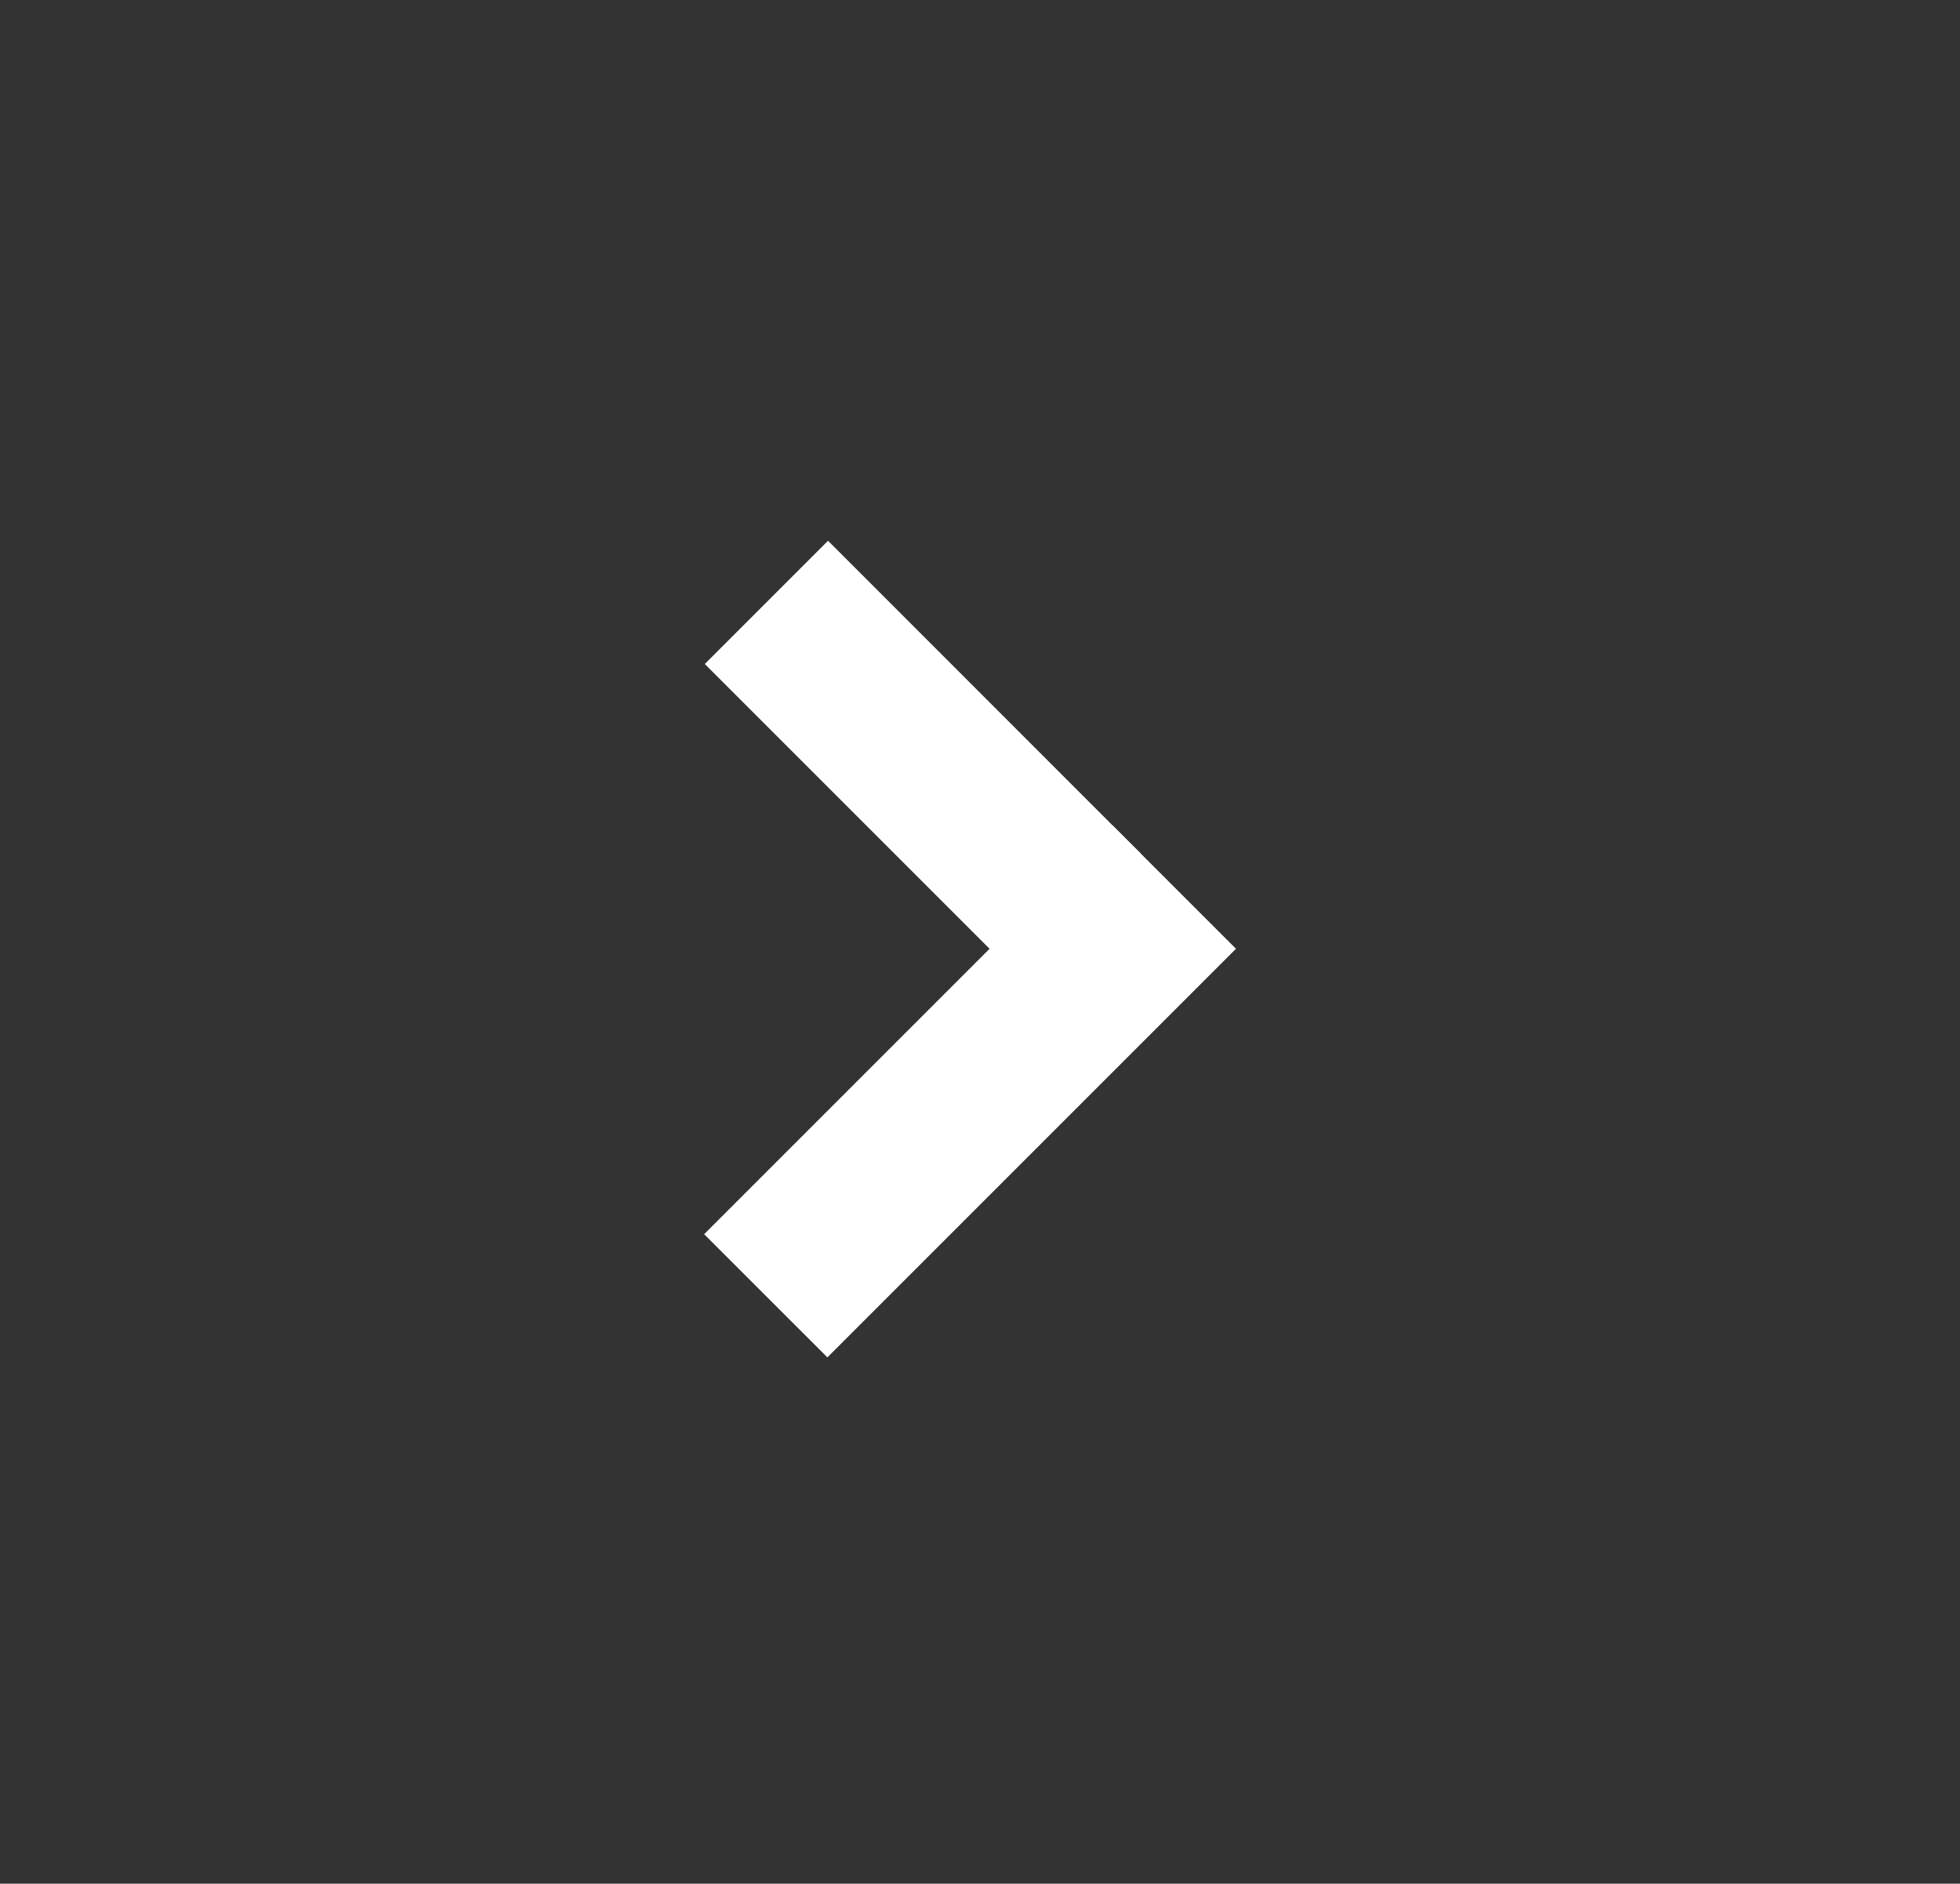
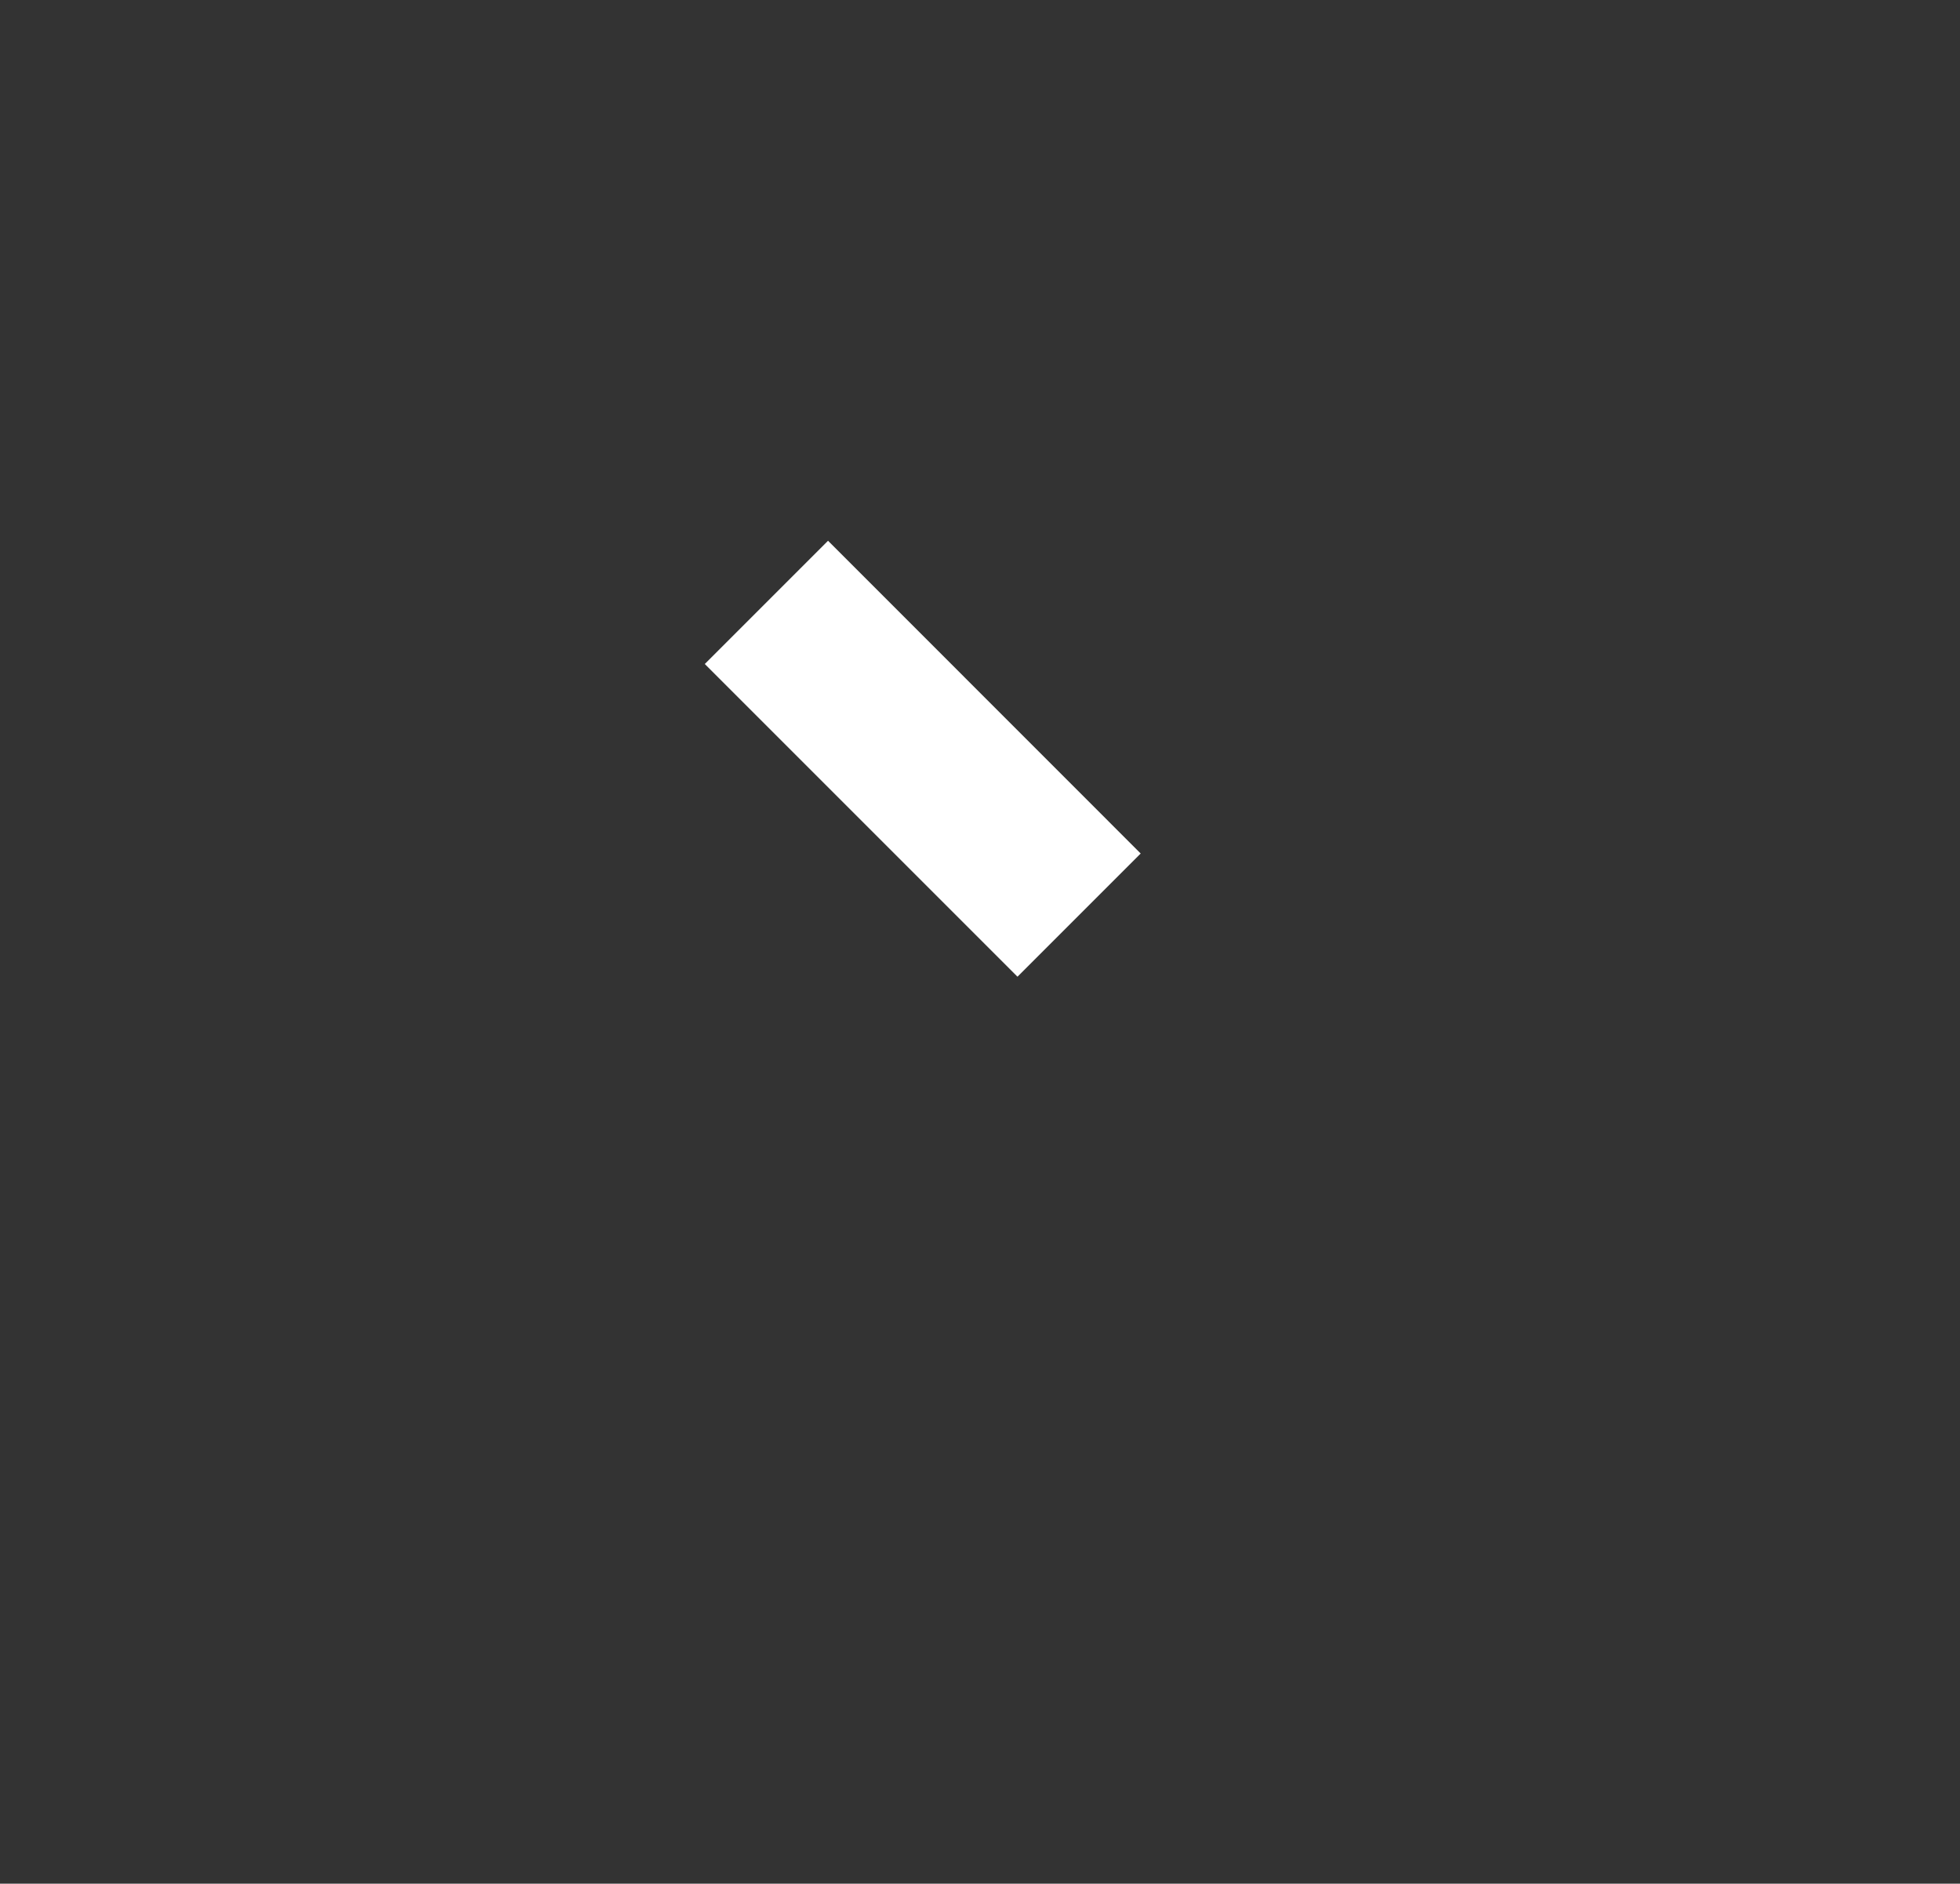
<svg xmlns="http://www.w3.org/2000/svg" width="77" height="74" fill="none">
  <rect width="100%" height="100%" fill="#333333" stroke="none" />
  <path fill="#fff" stroke="#fff" stroke-width="1.551" d="m32.53 22.34 11.186 11.19-3.743 3.743-11.188-11.188z" />
-   <path fill="#fff" stroke="#fff" stroke-width="1.551" d="M43.716 33.529 28.76 48.485l3.744 3.743L47.46 37.272z" />
</svg>